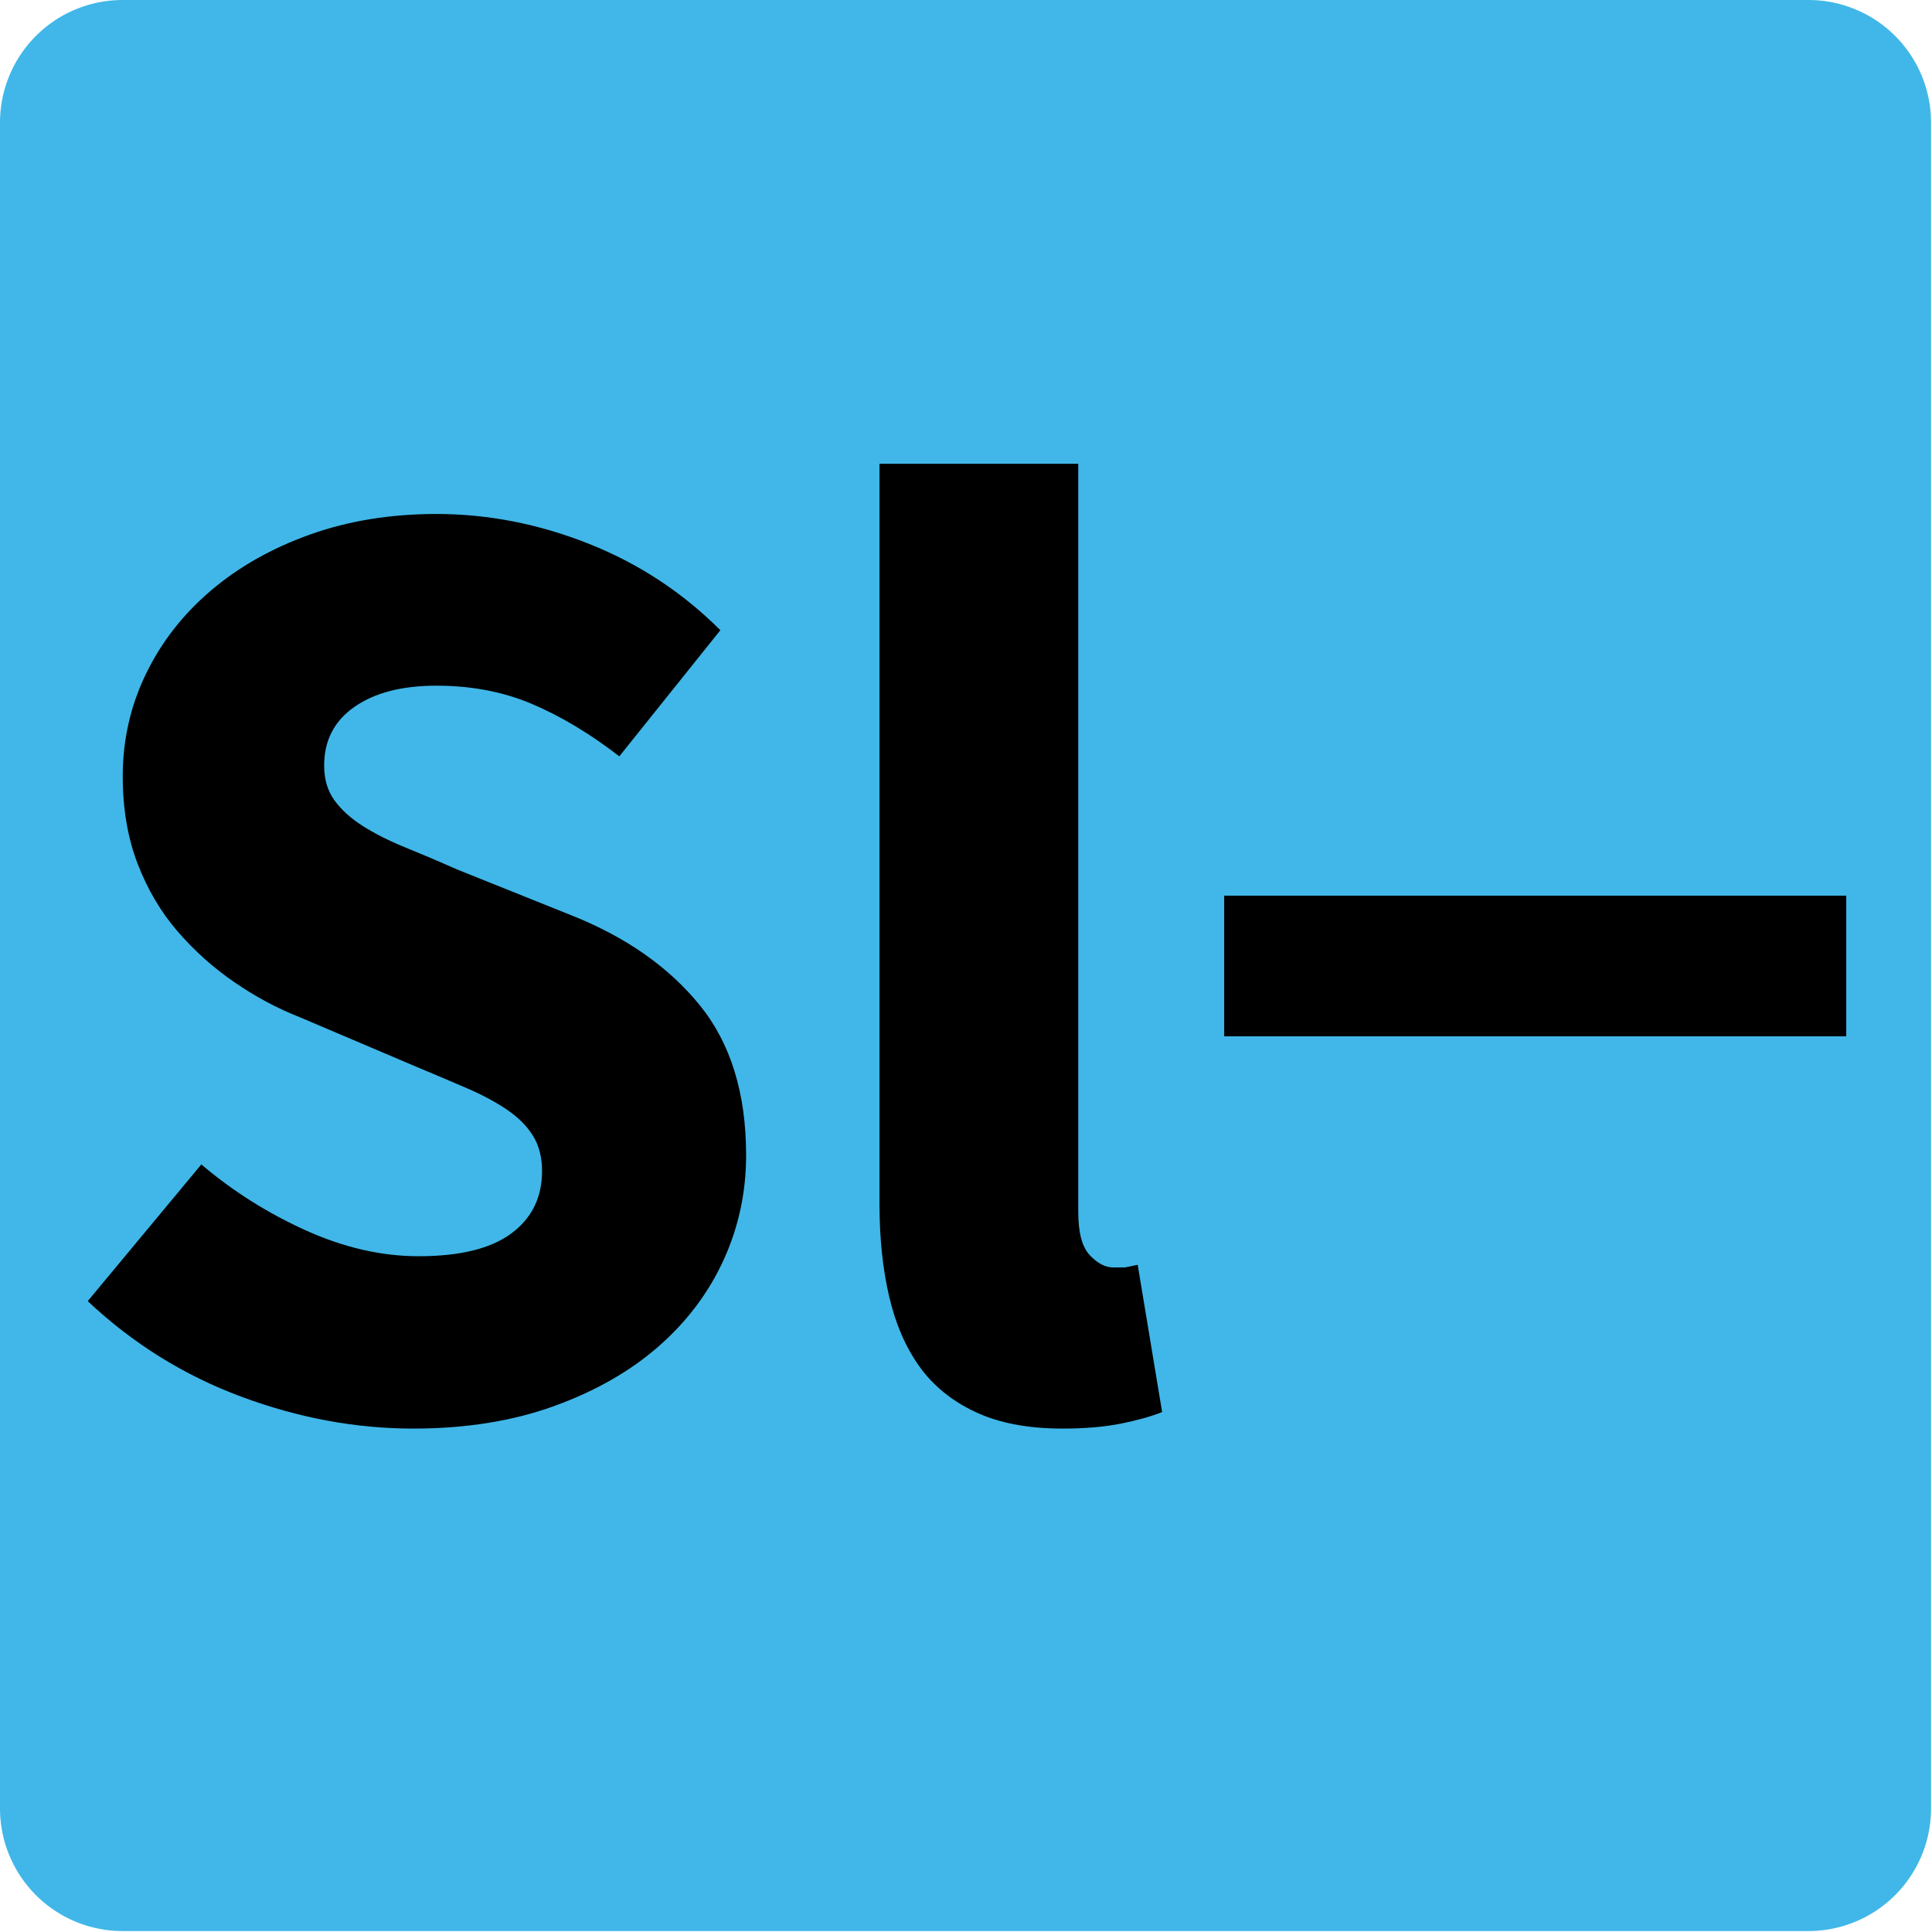
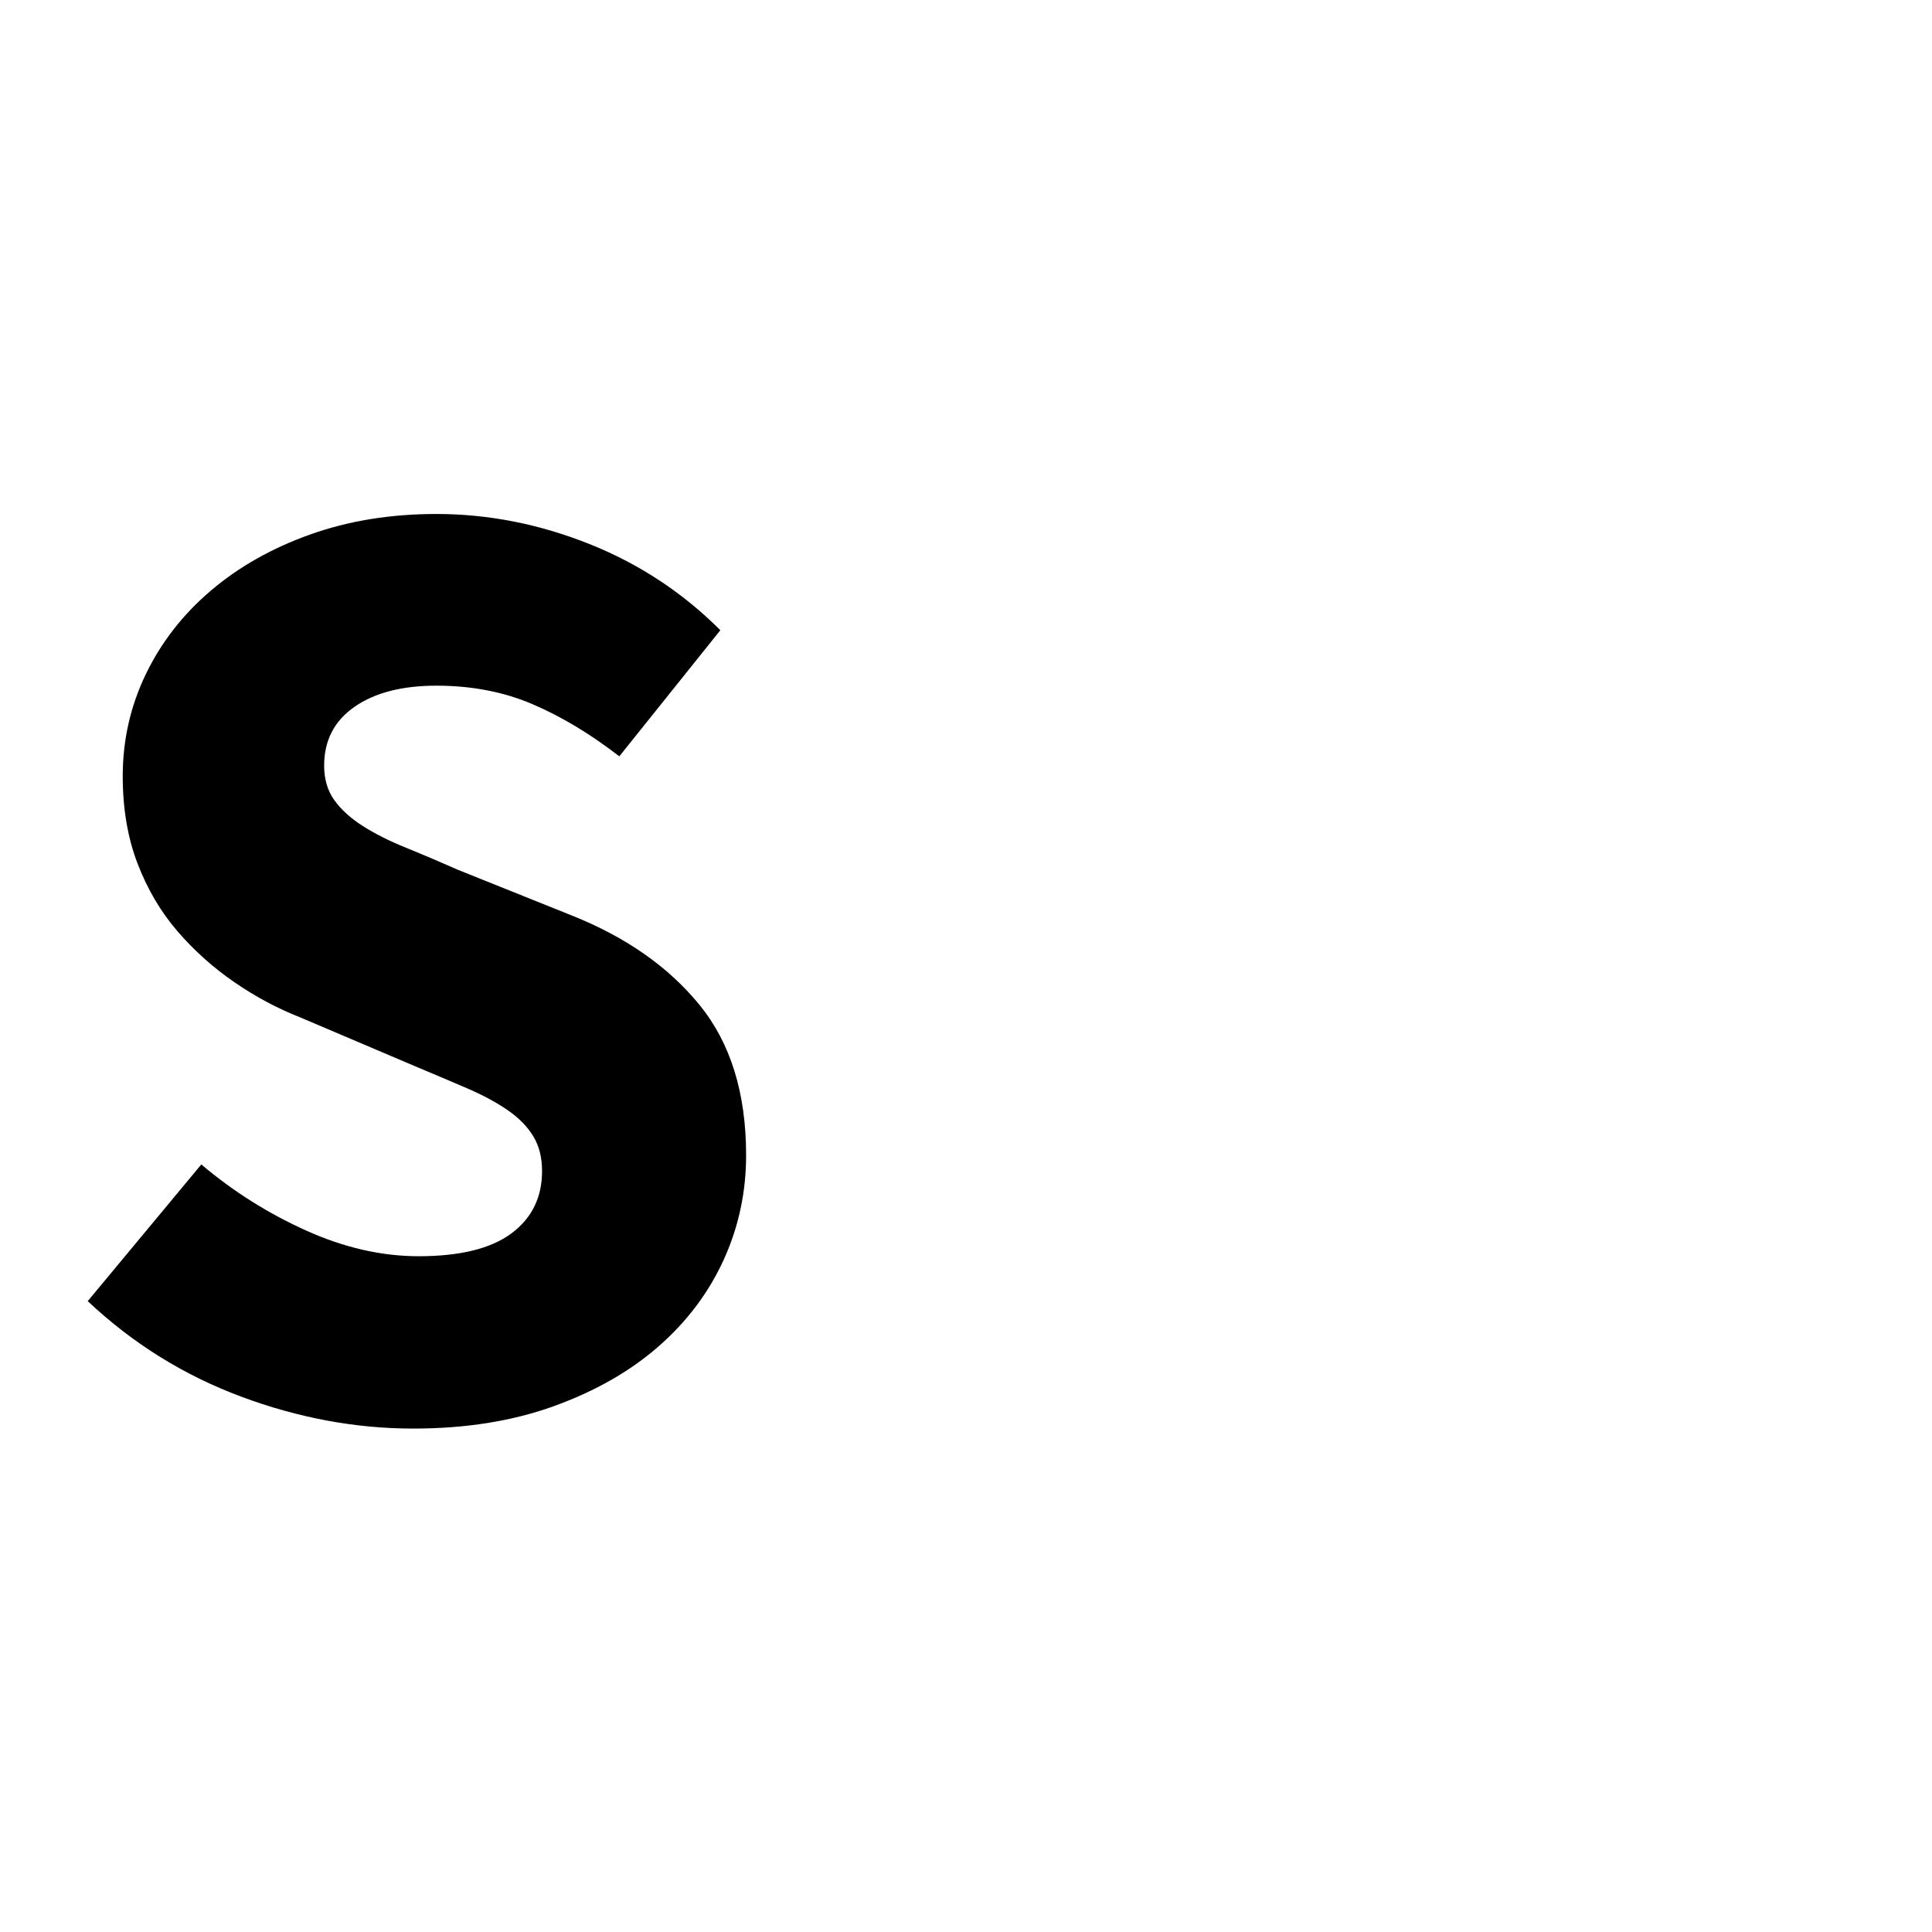
<svg xmlns="http://www.w3.org/2000/svg" xmlns:xlink="http://www.w3.org/1999/xlink" height="32" width="32" viewBox="0 0 2048 2048">
  <defs>
    <symbol id="_S" viewBox="-455 -348.5 2048 2048">
      <path d="M72 168l172 207q72 -61 158.5 -100t170.5 -39q94 0 140.5 34.5t46.5 94.5q0 31 -13.5 53t-39 39.5t-61.5 33t-79 33.5l-174 74q-51 20 -99 53t-86 77t-60.5 102.5t-22.5 132.5q0 82 35 154.5t98.5 126.5t150.5 85t191 31q117 0 230.5 -45t199.5 -131l-153 -191 q-66 51 -131.5 79t-145.5 28q-78 0 -124 -32t-46 -89q0 -31 15.5 -52.5t43 -39t64.5 -32.5t80 -34l172 -69q123 -49 193.5 -135.5t70.5 -227.5q0 -84 -34 -158.5t-98.5 -131t-158.5 -90.5t-213 -34q-131 0 -261 48.5t-232 144.5z" />
    </symbol>
    <symbol id="_l" viewBox="-731.5 -348.5 2048 2048">
-       <path d="M133 315v1121h301v-1133q0 -47 17.5 -65.5t35.5 -18.5h17.5t19.5 4l37 -223q-25 -10 -62.5 -17.5t-88.5 -7.5q-78 0 -131.5 25t-85 69t-46 106.5t-14.5 139.5z" />
-     </symbol>
+       </symbol>
    <symbol id="_minus" viewBox="-483.5 -348.5 2048 2048">
-       <path d="M70 569v213h360h582v-213h-582h-360z" />
-     </symbol>
+       </symbol>
  </defs>
-   <path fill="#40b7e8" d="M0 130a130 130 0 0 1 130 -130h1787a130 130 0 0 1 130 130v1787a130 130 0 0 1 -130 130h-1787a130 130 0 0 1-130 -130Z" />
  <use xlink:href="#_S" transform="translate(1024 1024) scale(0.7 -0.7) translate(-1024 -1024) translate(-833 0)" />
  <use xlink:href="#_l" transform="translate(1024 1024) scale(0.7 -0.7) translate(-1024 -1024) translate(28.5 0)" />
  <use xlink:href="#_minus" transform="translate(1024 1024) scale(0.7 -0.7) translate(-1024 -1024) translate(861.5 0)" />
</svg>